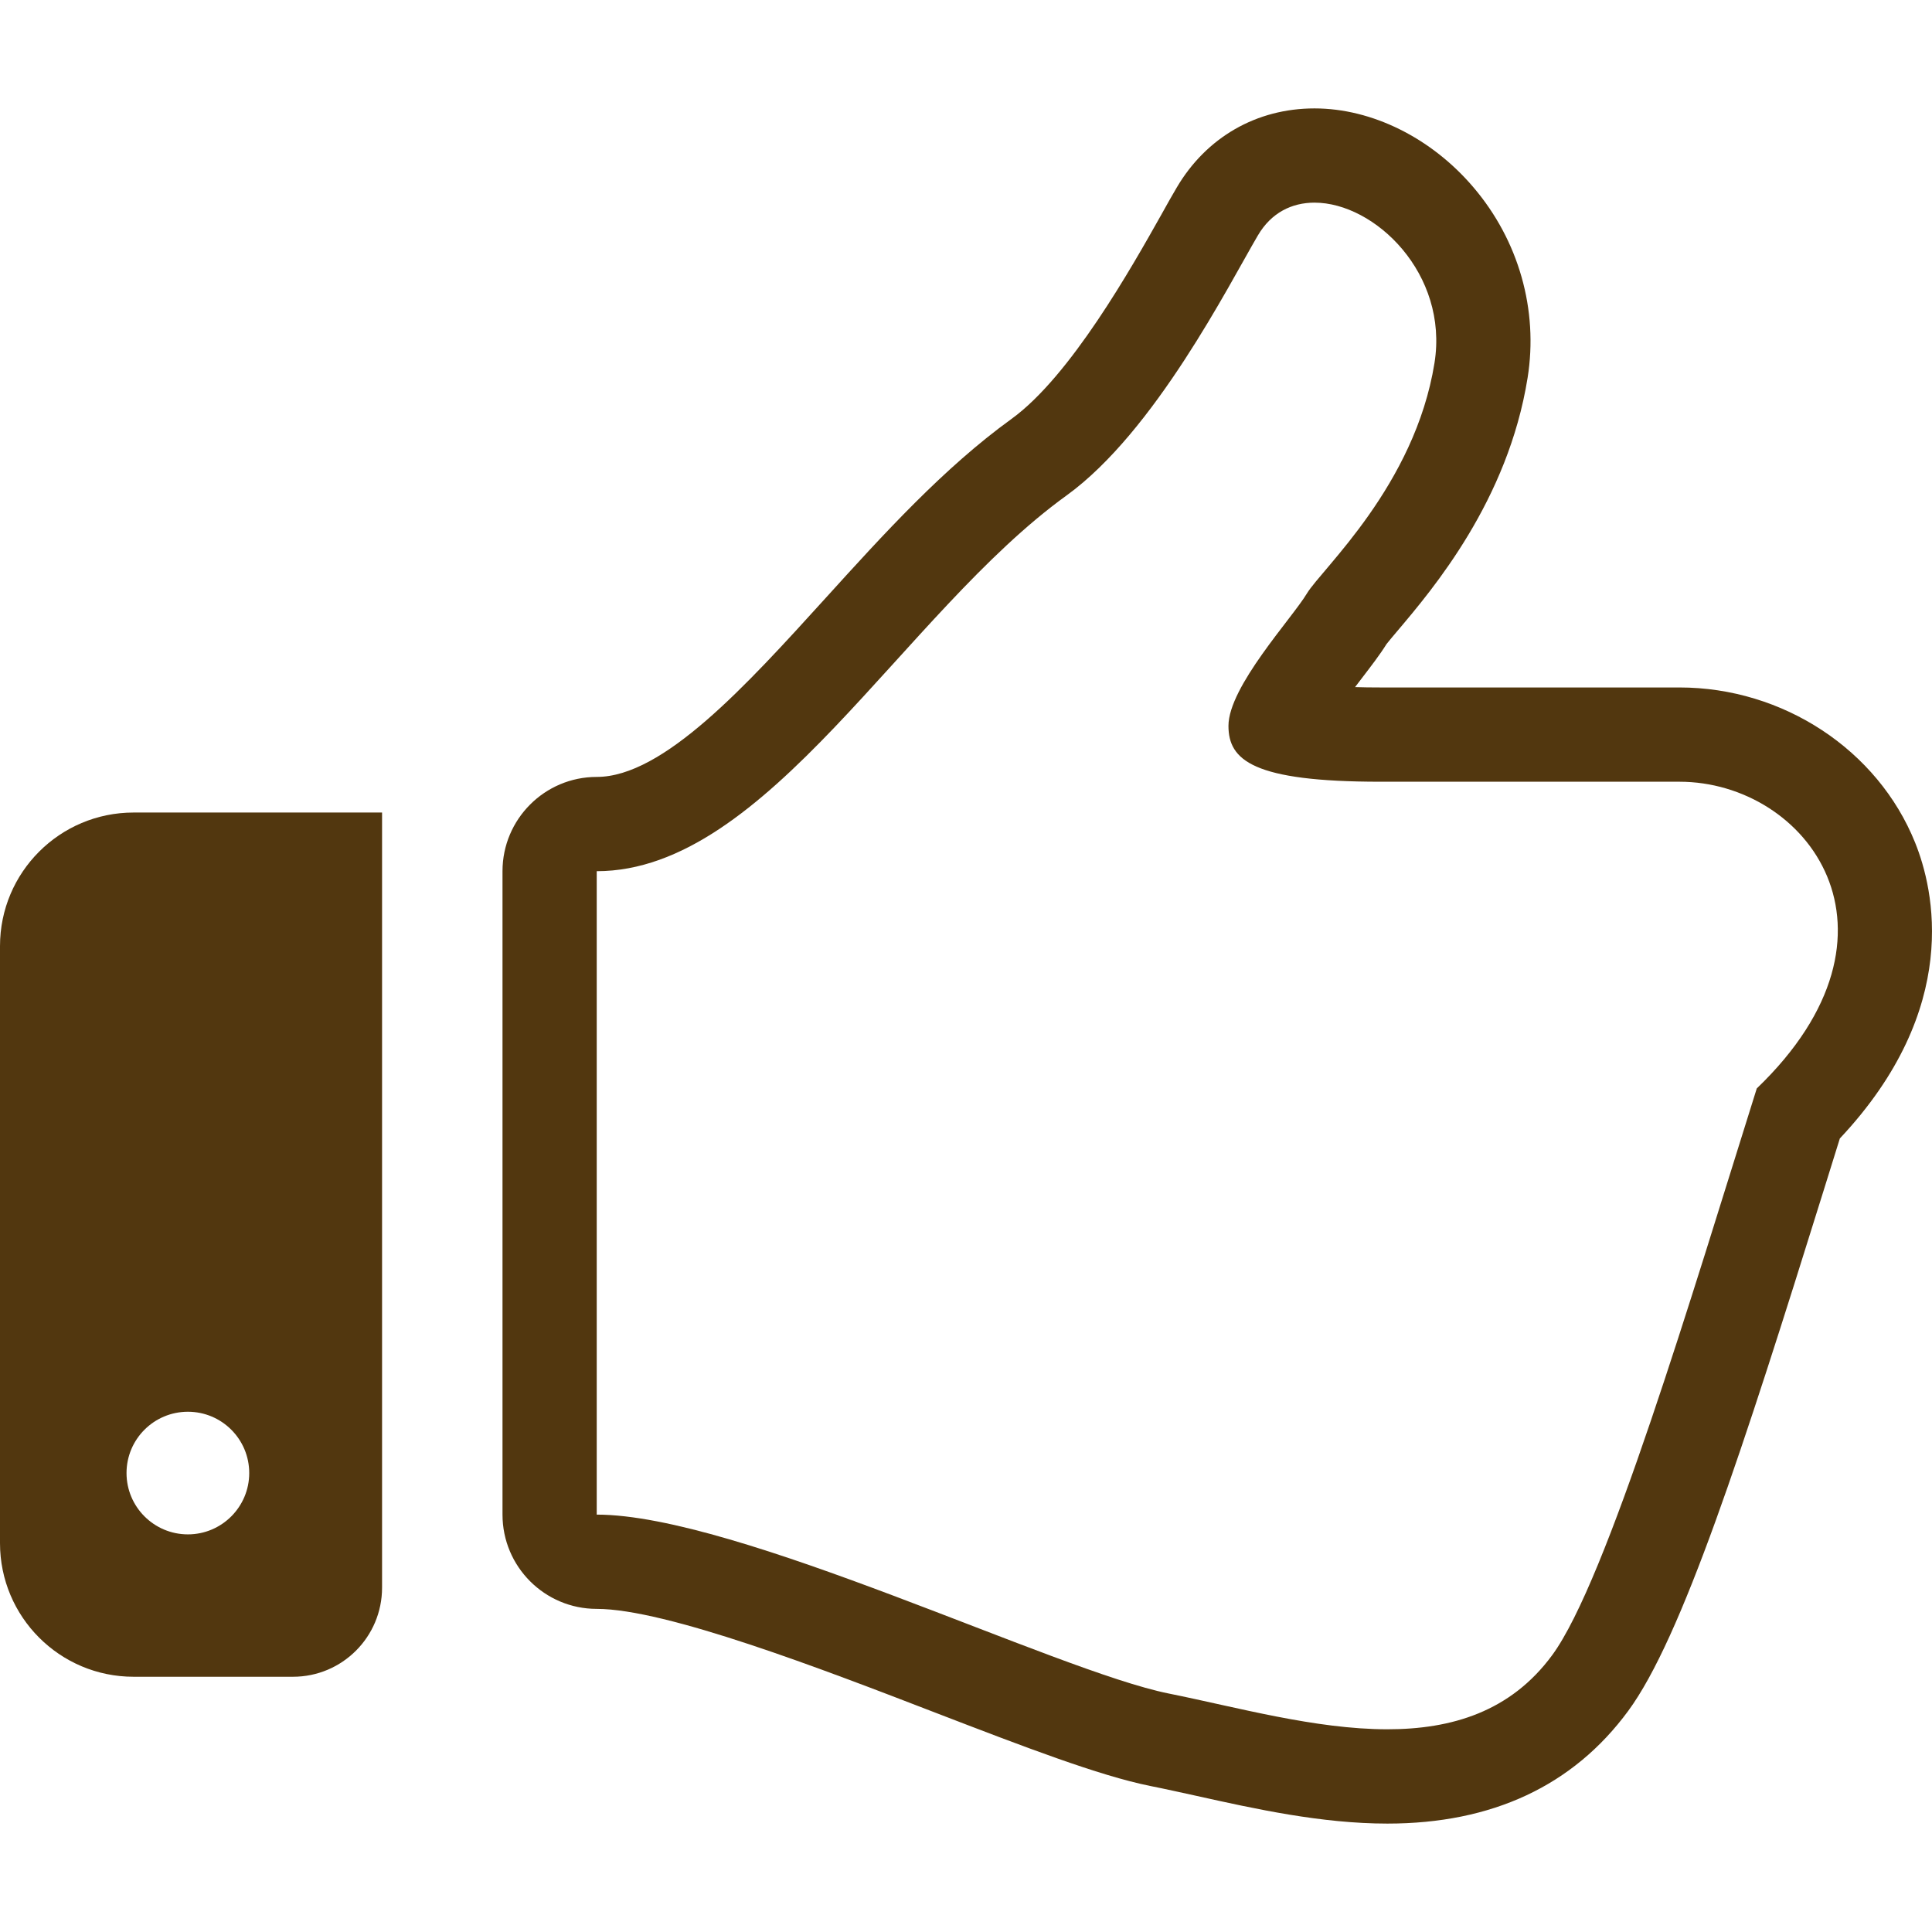
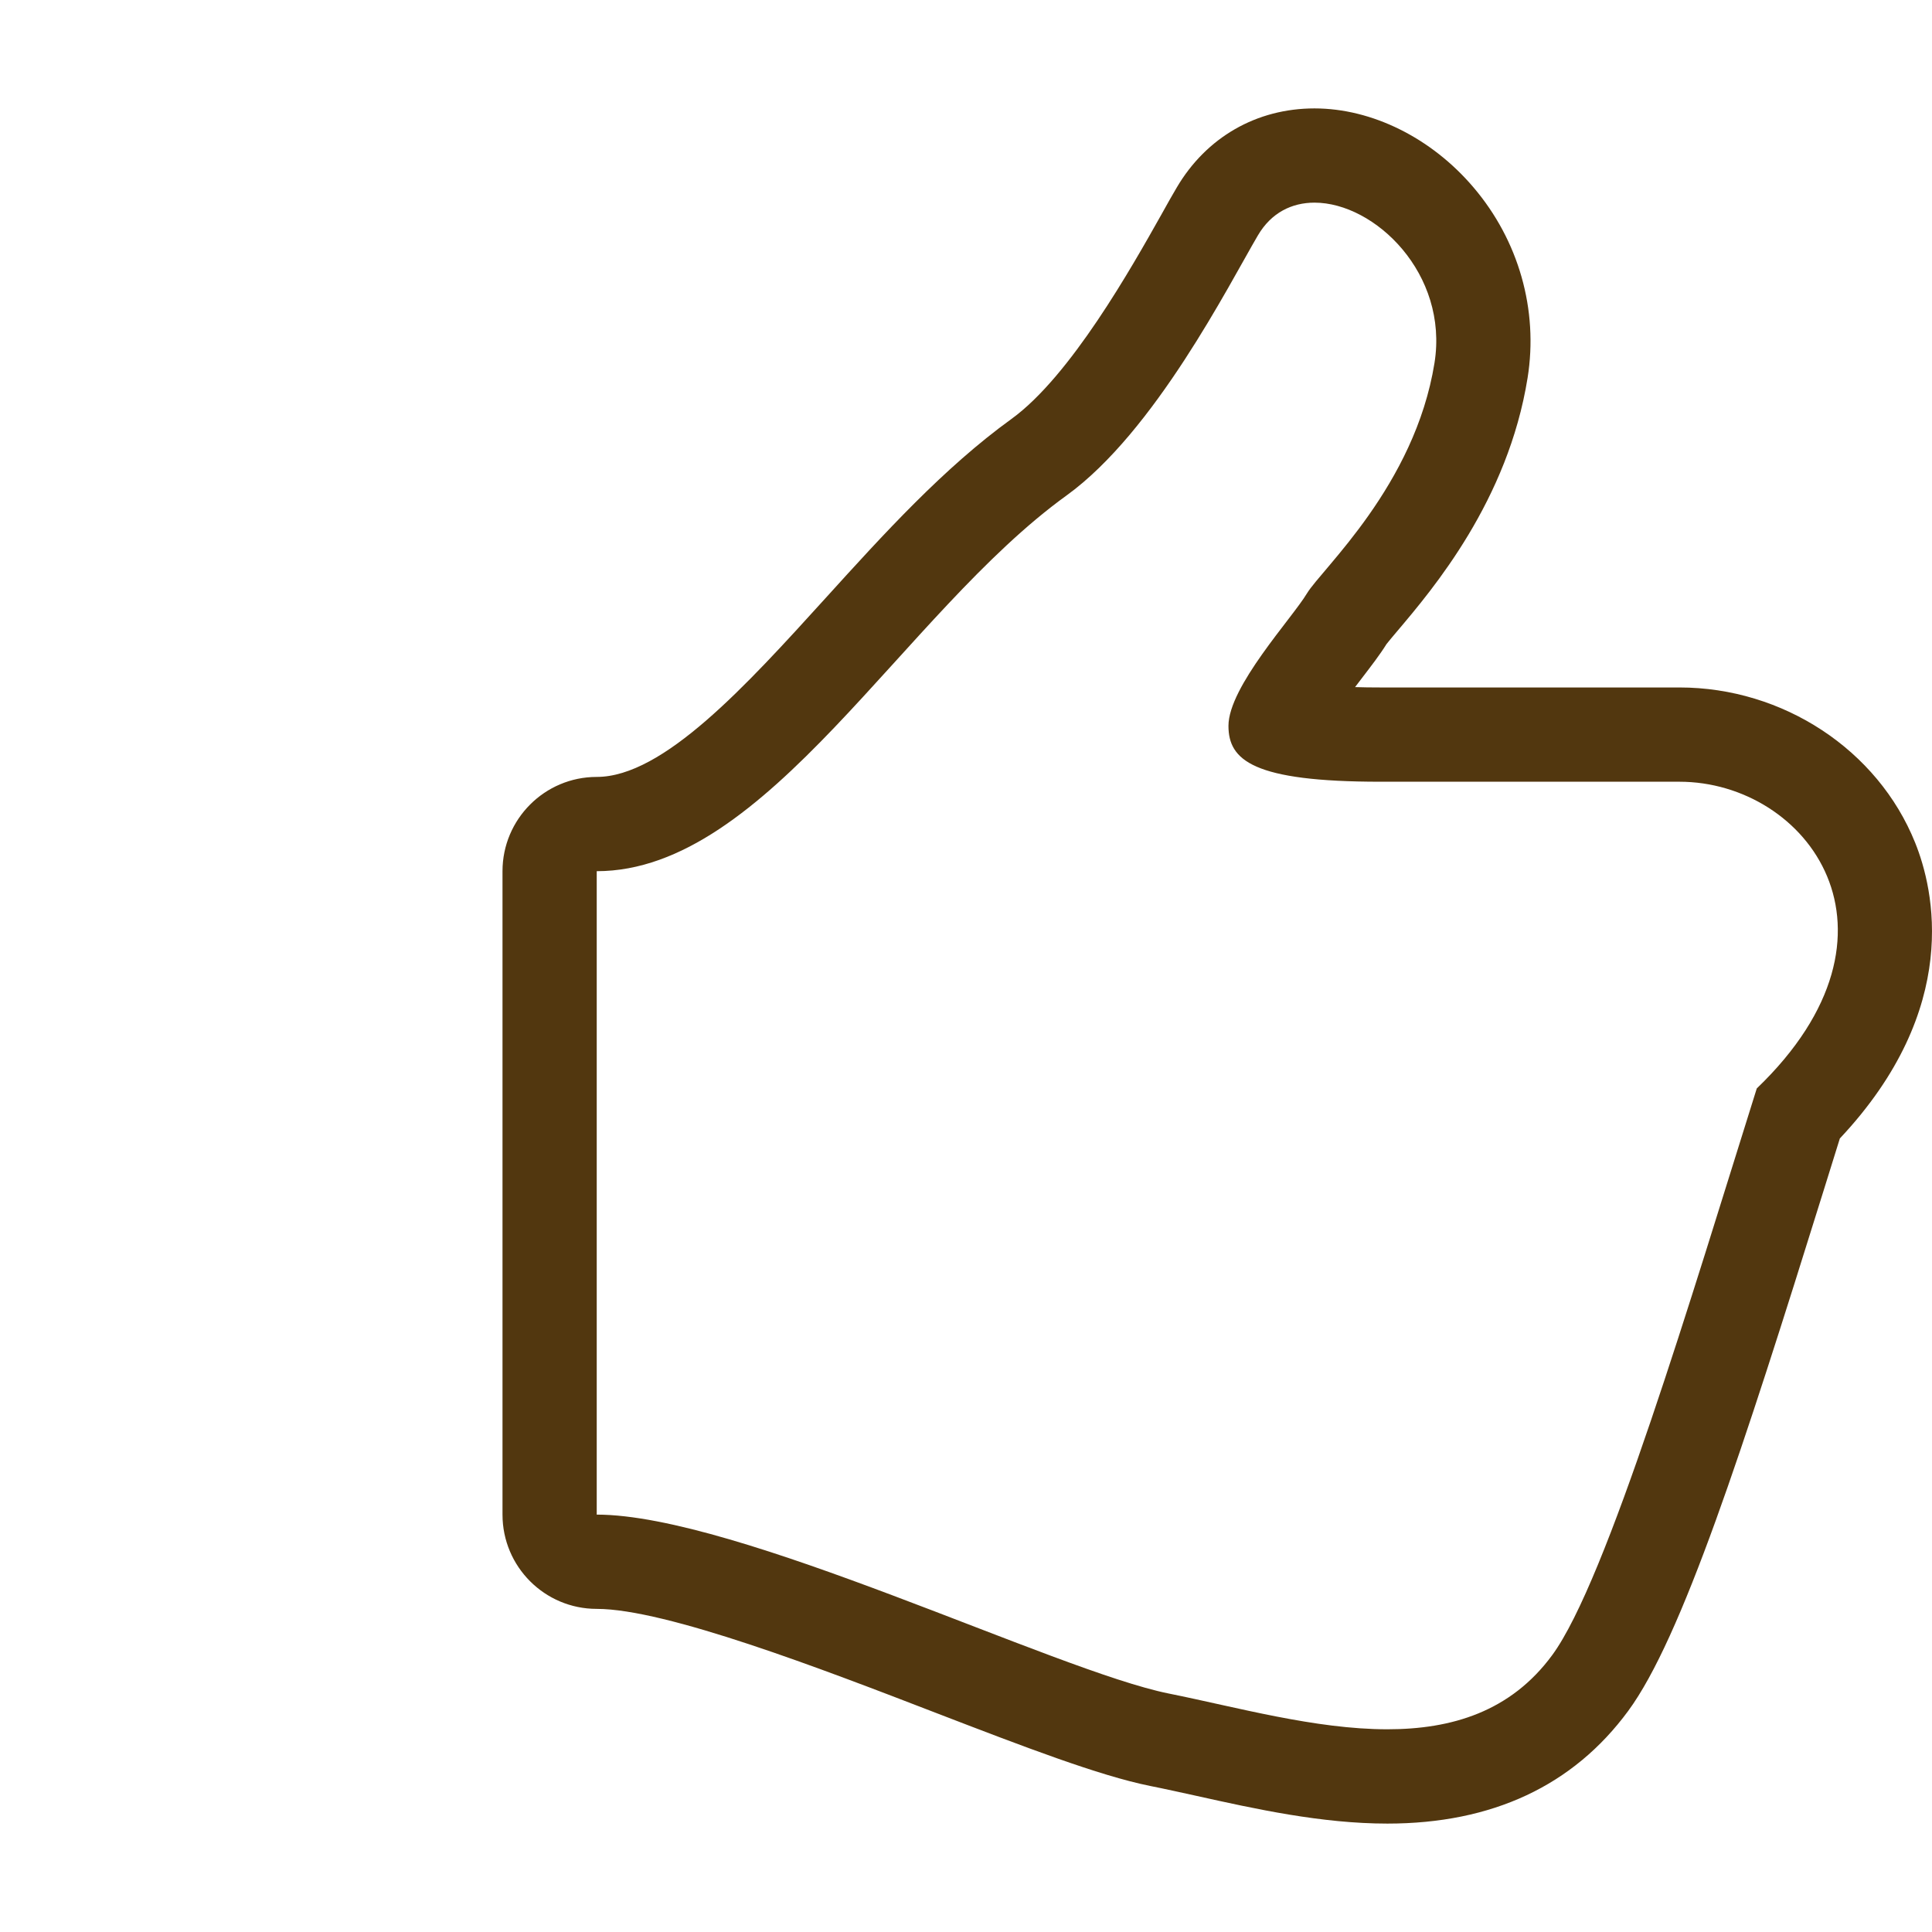
<svg xmlns="http://www.w3.org/2000/svg" width="53" height="53" viewBox="0 0 53 53" fill="none">
  <path d="M52.537 23.116C51.513 20.57 48.914 18.859 46.071 18.859H37.872C37.612 18.859 37.38 18.856 37.173 18.849C37.24 18.762 37.298 18.684 37.346 18.622C37.628 18.253 37.856 17.958 38.035 17.67C38.107 17.575 38.21 17.459 38.331 17.313C39.316 16.15 41.367 13.729 41.906 10.366C42.205 8.501 41.662 6.594 40.419 5.137C39.265 3.781 37.634 2.974 36.06 2.974C34.471 2.974 33.093 3.765 32.281 5.145C32.161 5.346 32.019 5.601 31.854 5.897C31.046 7.332 29.369 10.319 27.747 11.493C25.887 12.838 24.24 14.651 22.649 16.406C20.46 18.819 18.196 21.313 16.37 21.313C14.942 21.313 13.785 22.473 13.785 23.899V41.55C13.785 42.978 14.942 44.136 16.37 44.136C18.27 44.136 22.557 45.786 25.685 46.993C28.082 47.916 30.154 48.712 31.554 48.994C31.967 49.076 32.392 49.172 32.829 49.267C34.432 49.623 36.251 50.026 38.06 50.026C40.934 50.026 43.156 48.987 44.664 46.938C46.134 44.944 47.813 39.763 50.027 32.659C50.177 32.172 50.328 31.694 50.472 31.231C53.83 27.658 53.052 24.392 52.537 23.116ZM48.193 29.859C46.43 35.467 44.081 43.37 42.58 45.406C41.438 46.959 39.819 47.439 38.06 47.439C36.078 47.439 33.919 46.831 32.062 46.458C28.968 45.838 20.227 41.55 16.37 41.55V23.899C21.052 23.899 24.767 16.834 29.261 13.59C31.682 11.838 33.71 7.814 34.508 6.457C34.875 5.832 35.441 5.559 36.06 5.559C37.715 5.559 39.743 7.51 39.352 9.957C38.813 13.319 36.258 15.608 35.853 16.279C35.451 16.954 33.7 18.837 33.7 19.912C33.7 20.855 34.372 21.445 37.872 21.445C42.223 21.445 45.213 21.445 46.071 21.445C49.576 21.445 52.665 25.565 48.193 29.859Z" fill="#52370F" />
-   <path d="M0 25.955V42.333C0 44.356 1.64 45.998 3.665 45.998H8.037C9.388 45.998 10.481 44.903 10.481 43.554V22.29H3.665C1.64 22.29 0 23.93 0 25.955ZM5.155 38.728C6.083 38.728 6.837 39.48 6.837 40.41C6.837 41.338 6.083 42.092 5.155 42.092C4.225 42.092 3.471 41.338 3.471 40.41C3.471 39.48 4.225 38.728 5.155 38.728Z" fill="#52370F" />
</svg>